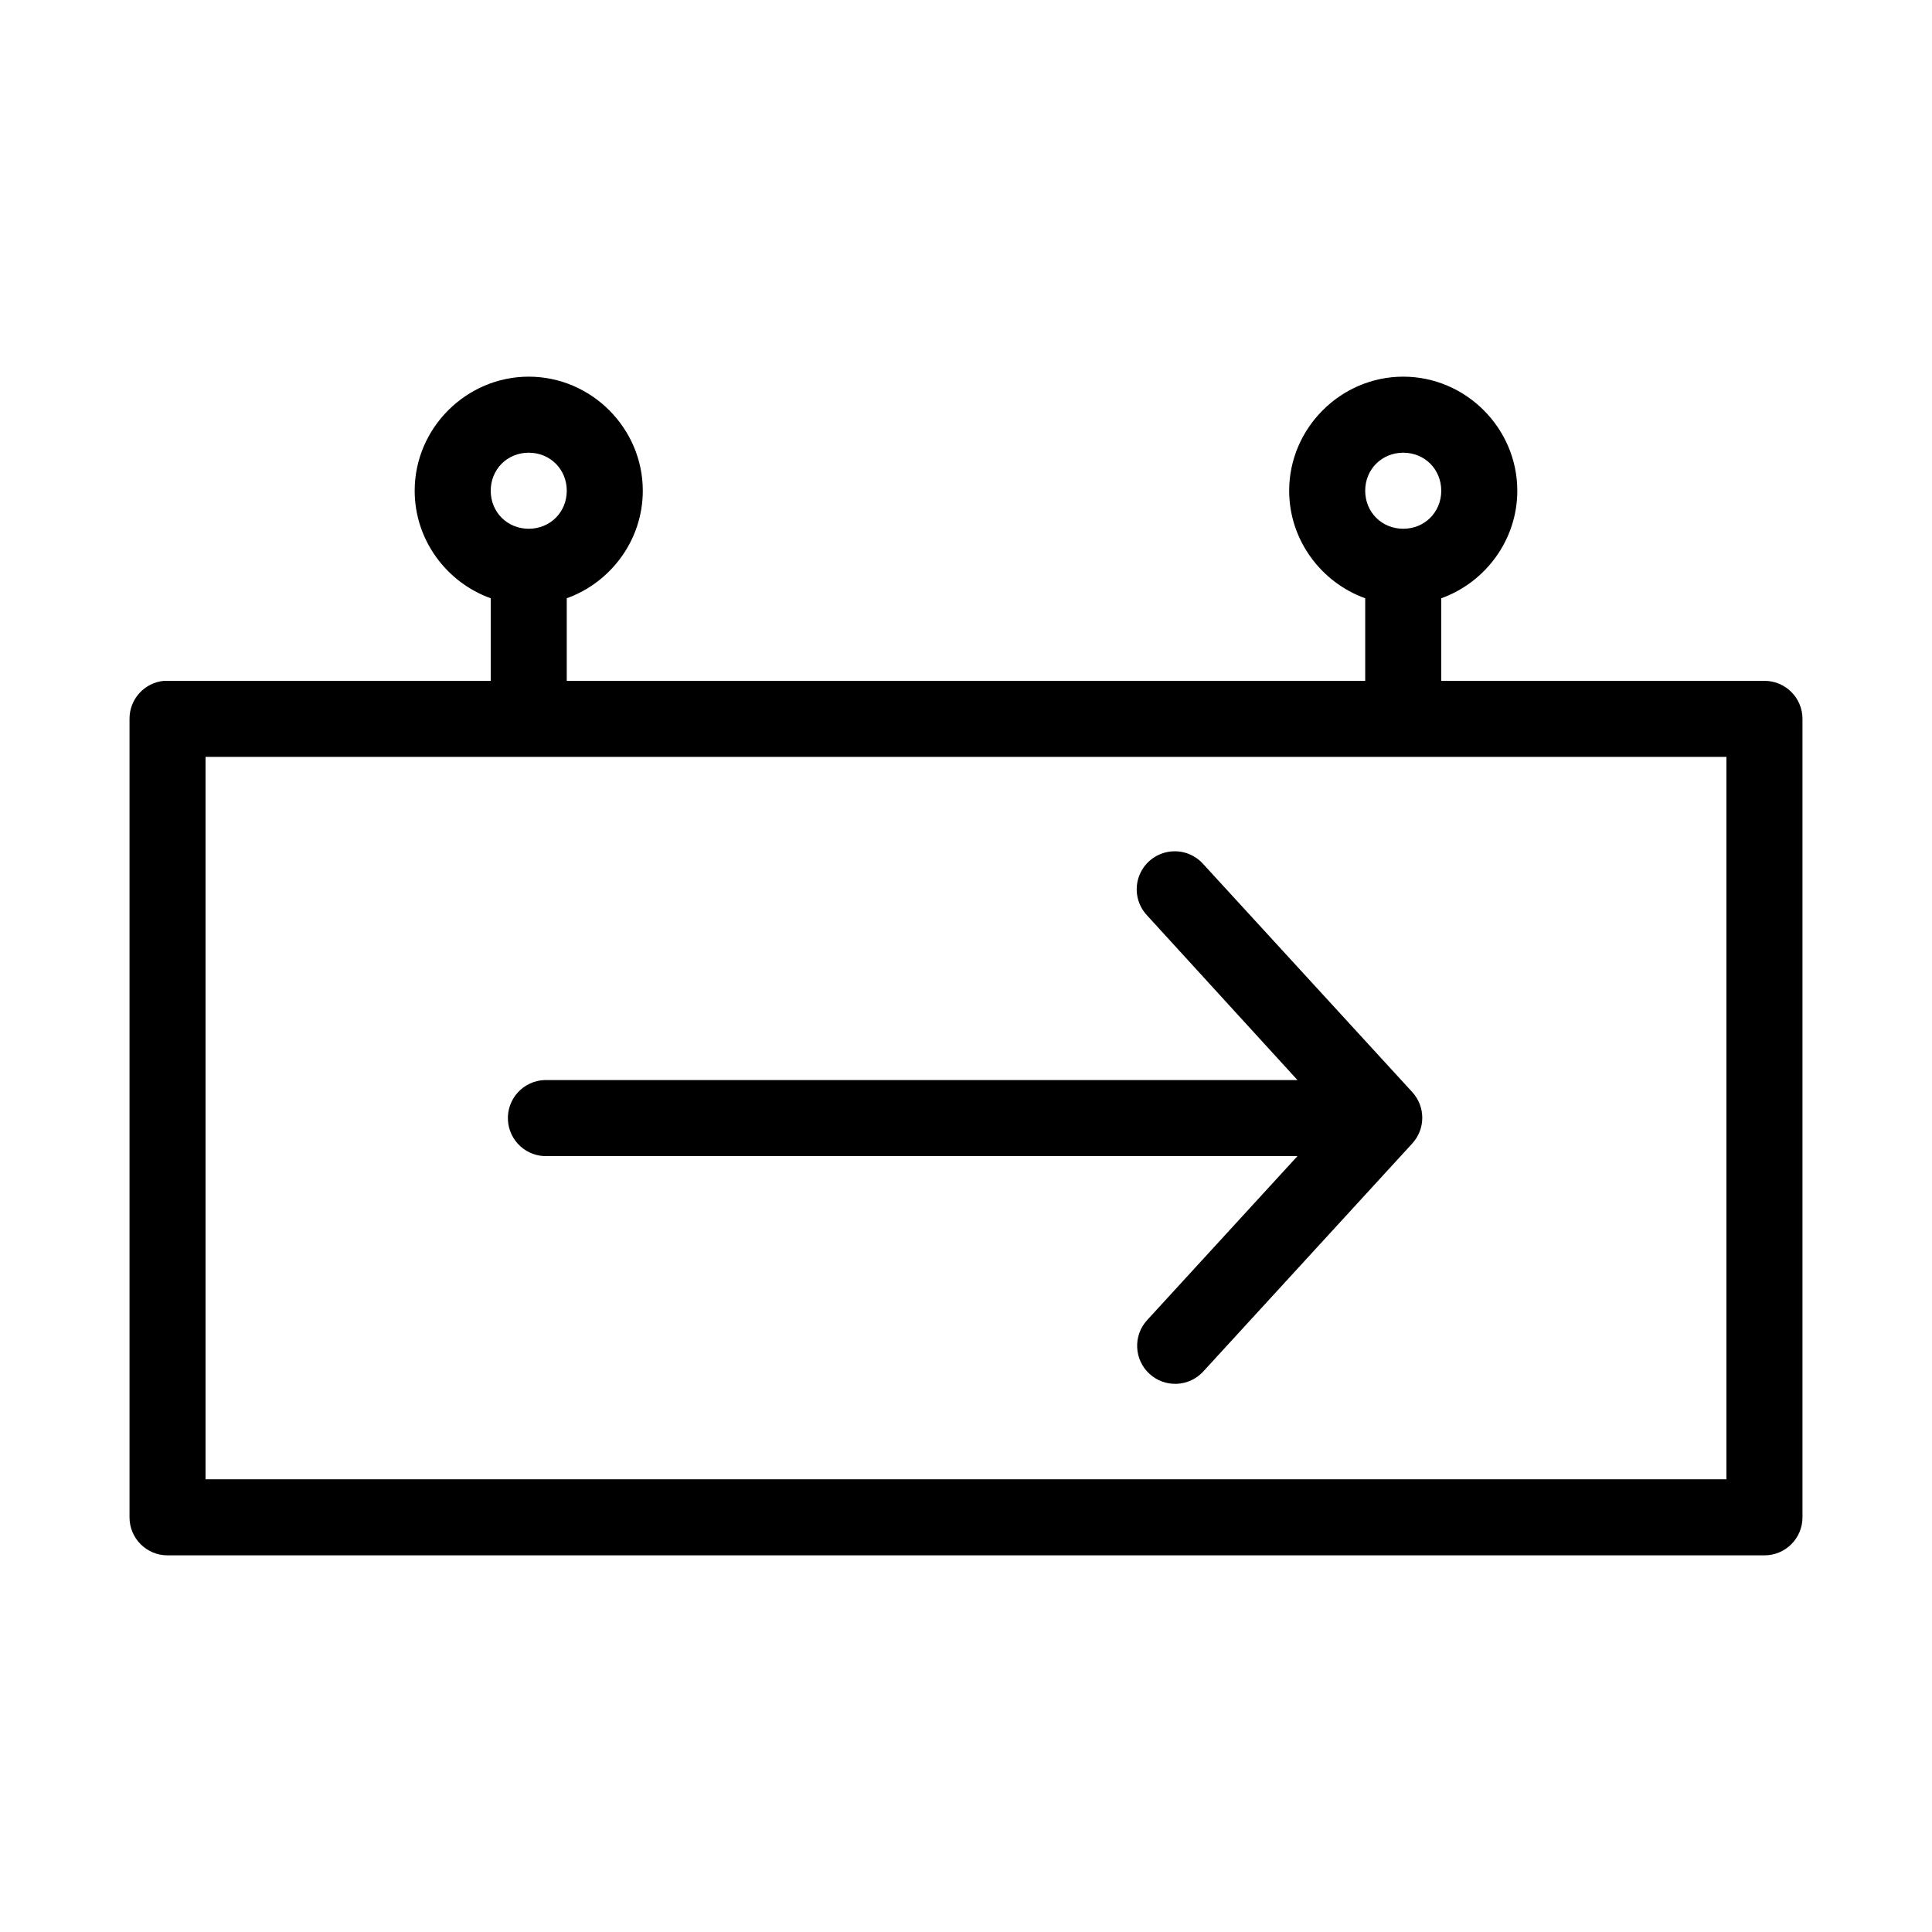
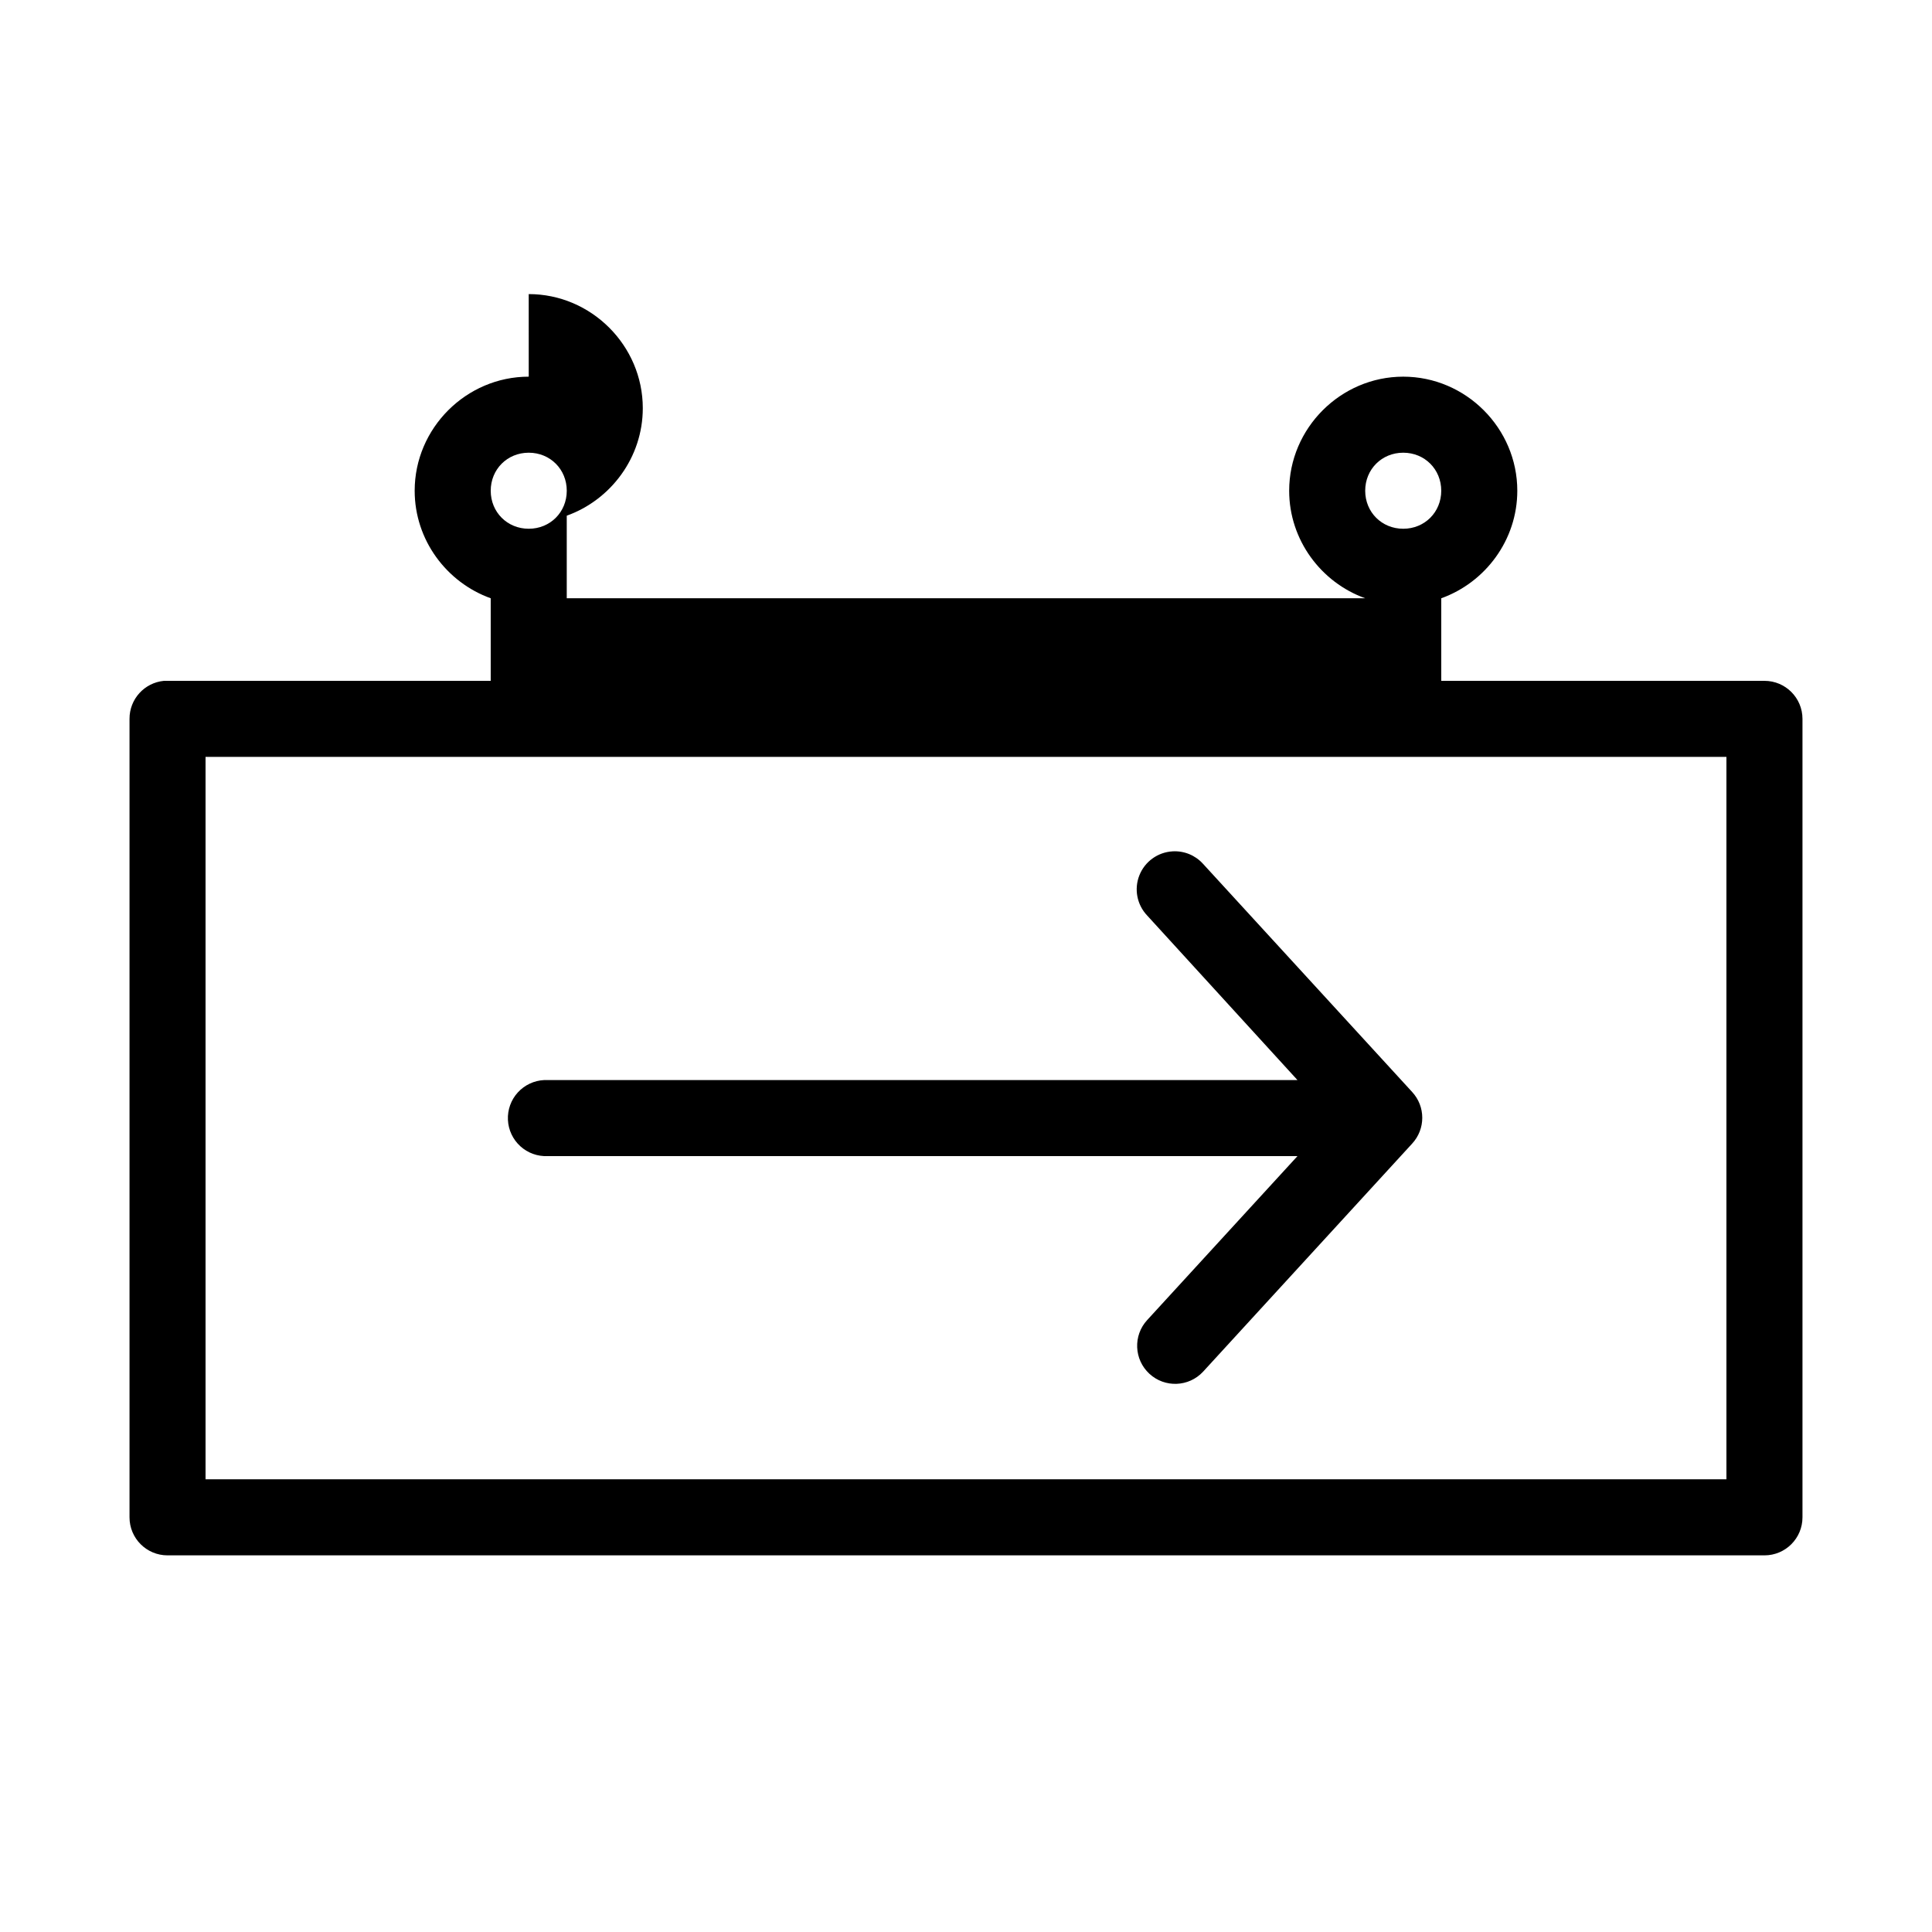
<svg xmlns="http://www.w3.org/2000/svg" fill="#000000" width="800px" height="800px" version="1.1" viewBox="144 144 512 512">
-   <path d="m284.12 243.82c-16.574 0-30.227 13.652-30.227 30.23 0 13.051 8.461 24.305 20.152 28.496v21.883h-85.648c-0.316-0.012-0.629-0.012-0.945 0-5.191 0.492-9.152 4.863-9.129 10.078v211.6c0 5.566 4.508 10.078 10.074 10.078h423.2c5.566 0 10.078-4.512 10.078-10.078v-211.6c0-5.566-4.512-10.078-10.078-10.078h-85.648v-21.883c11.691-4.191 20.152-15.445 20.152-28.496 0-16.578-13.652-30.23-30.227-30.23s-30.23 13.652-30.23 30.23c0 13.051 8.465 24.305 20.152 28.496v21.883h-211.6v-21.883c11.688-4.191 20.152-15.445 20.152-28.496 0-16.578-13.652-30.23-30.23-30.23zm0 20.152c5.684 0 10.078 4.394 10.078 10.078s-4.394 10.074-10.078 10.074-10.074-4.391-10.074-10.074 4.391-10.078 10.074-10.078zm231.75 0c5.684 0 10.074 4.394 10.074 10.078s-4.391 10.074-10.074 10.074-10.078-4.391-10.078-10.074 4.394-10.078 10.078-10.078zm-317.4 80.609h403.05v191.45h-403.05zm256.31 25.035c-3.926 0.207-7.375 2.684-8.828 6.336-1.453 3.652-0.652 7.816 2.059 10.668l39.832 43.609h-198.69c-0.312-0.016-0.629-0.016-0.945 0-2.672 0.125-5.184 1.309-6.988 3.285-1.801 1.977-2.742 4.59-2.617 7.266 0.125 2.672 1.309 5.184 3.285 6.984 1.98 1.801 4.594 2.742 7.266 2.617h198.69l-39.832 43.453c-3.758 4.09-3.496 10.449 0.578 14.219 4.074 3.773 10.43 3.539 14.219-0.52l55.418-60.457c3.582-3.863 3.582-9.836 0-13.699l-55.418-60.457c-2.039-2.258-4.988-3.473-8.027-3.305z" />
+   <path d="m284.12 243.82c-16.574 0-30.227 13.652-30.227 30.23 0 13.051 8.461 24.305 20.152 28.496v21.883h-85.648c-0.316-0.012-0.629-0.012-0.945 0-5.191 0.492-9.152 4.863-9.129 10.078v211.6c0 5.566 4.508 10.078 10.074 10.078h423.2c5.566 0 10.078-4.512 10.078-10.078v-211.6c0-5.566-4.512-10.078-10.078-10.078h-85.648v-21.883c11.691-4.191 20.152-15.445 20.152-28.496 0-16.578-13.652-30.23-30.227-30.23s-30.23 13.652-30.23 30.23c0 13.051 8.465 24.305 20.152 28.496h-211.6v-21.883c11.688-4.191 20.152-15.445 20.152-28.496 0-16.578-13.652-30.23-30.23-30.23zm0 20.152c5.684 0 10.078 4.394 10.078 10.078s-4.394 10.074-10.078 10.074-10.074-4.391-10.074-10.074 4.391-10.078 10.074-10.078zm231.75 0c5.684 0 10.074 4.394 10.074 10.078s-4.391 10.074-10.074 10.074-10.078-4.391-10.078-10.074 4.394-10.078 10.078-10.078zm-317.4 80.609h403.05v191.45h-403.05zm256.31 25.035c-3.926 0.207-7.375 2.684-8.828 6.336-1.453 3.652-0.652 7.816 2.059 10.668l39.832 43.609h-198.69c-0.312-0.016-0.629-0.016-0.945 0-2.672 0.125-5.184 1.309-6.988 3.285-1.801 1.977-2.742 4.59-2.617 7.266 0.125 2.672 1.309 5.184 3.285 6.984 1.98 1.801 4.594 2.742 7.266 2.617h198.69l-39.832 43.453c-3.758 4.09-3.496 10.449 0.578 14.219 4.074 3.773 10.43 3.539 14.219-0.52l55.418-60.457c3.582-3.863 3.582-9.836 0-13.699l-55.418-60.457c-2.039-2.258-4.988-3.473-8.027-3.305z" />
</svg>